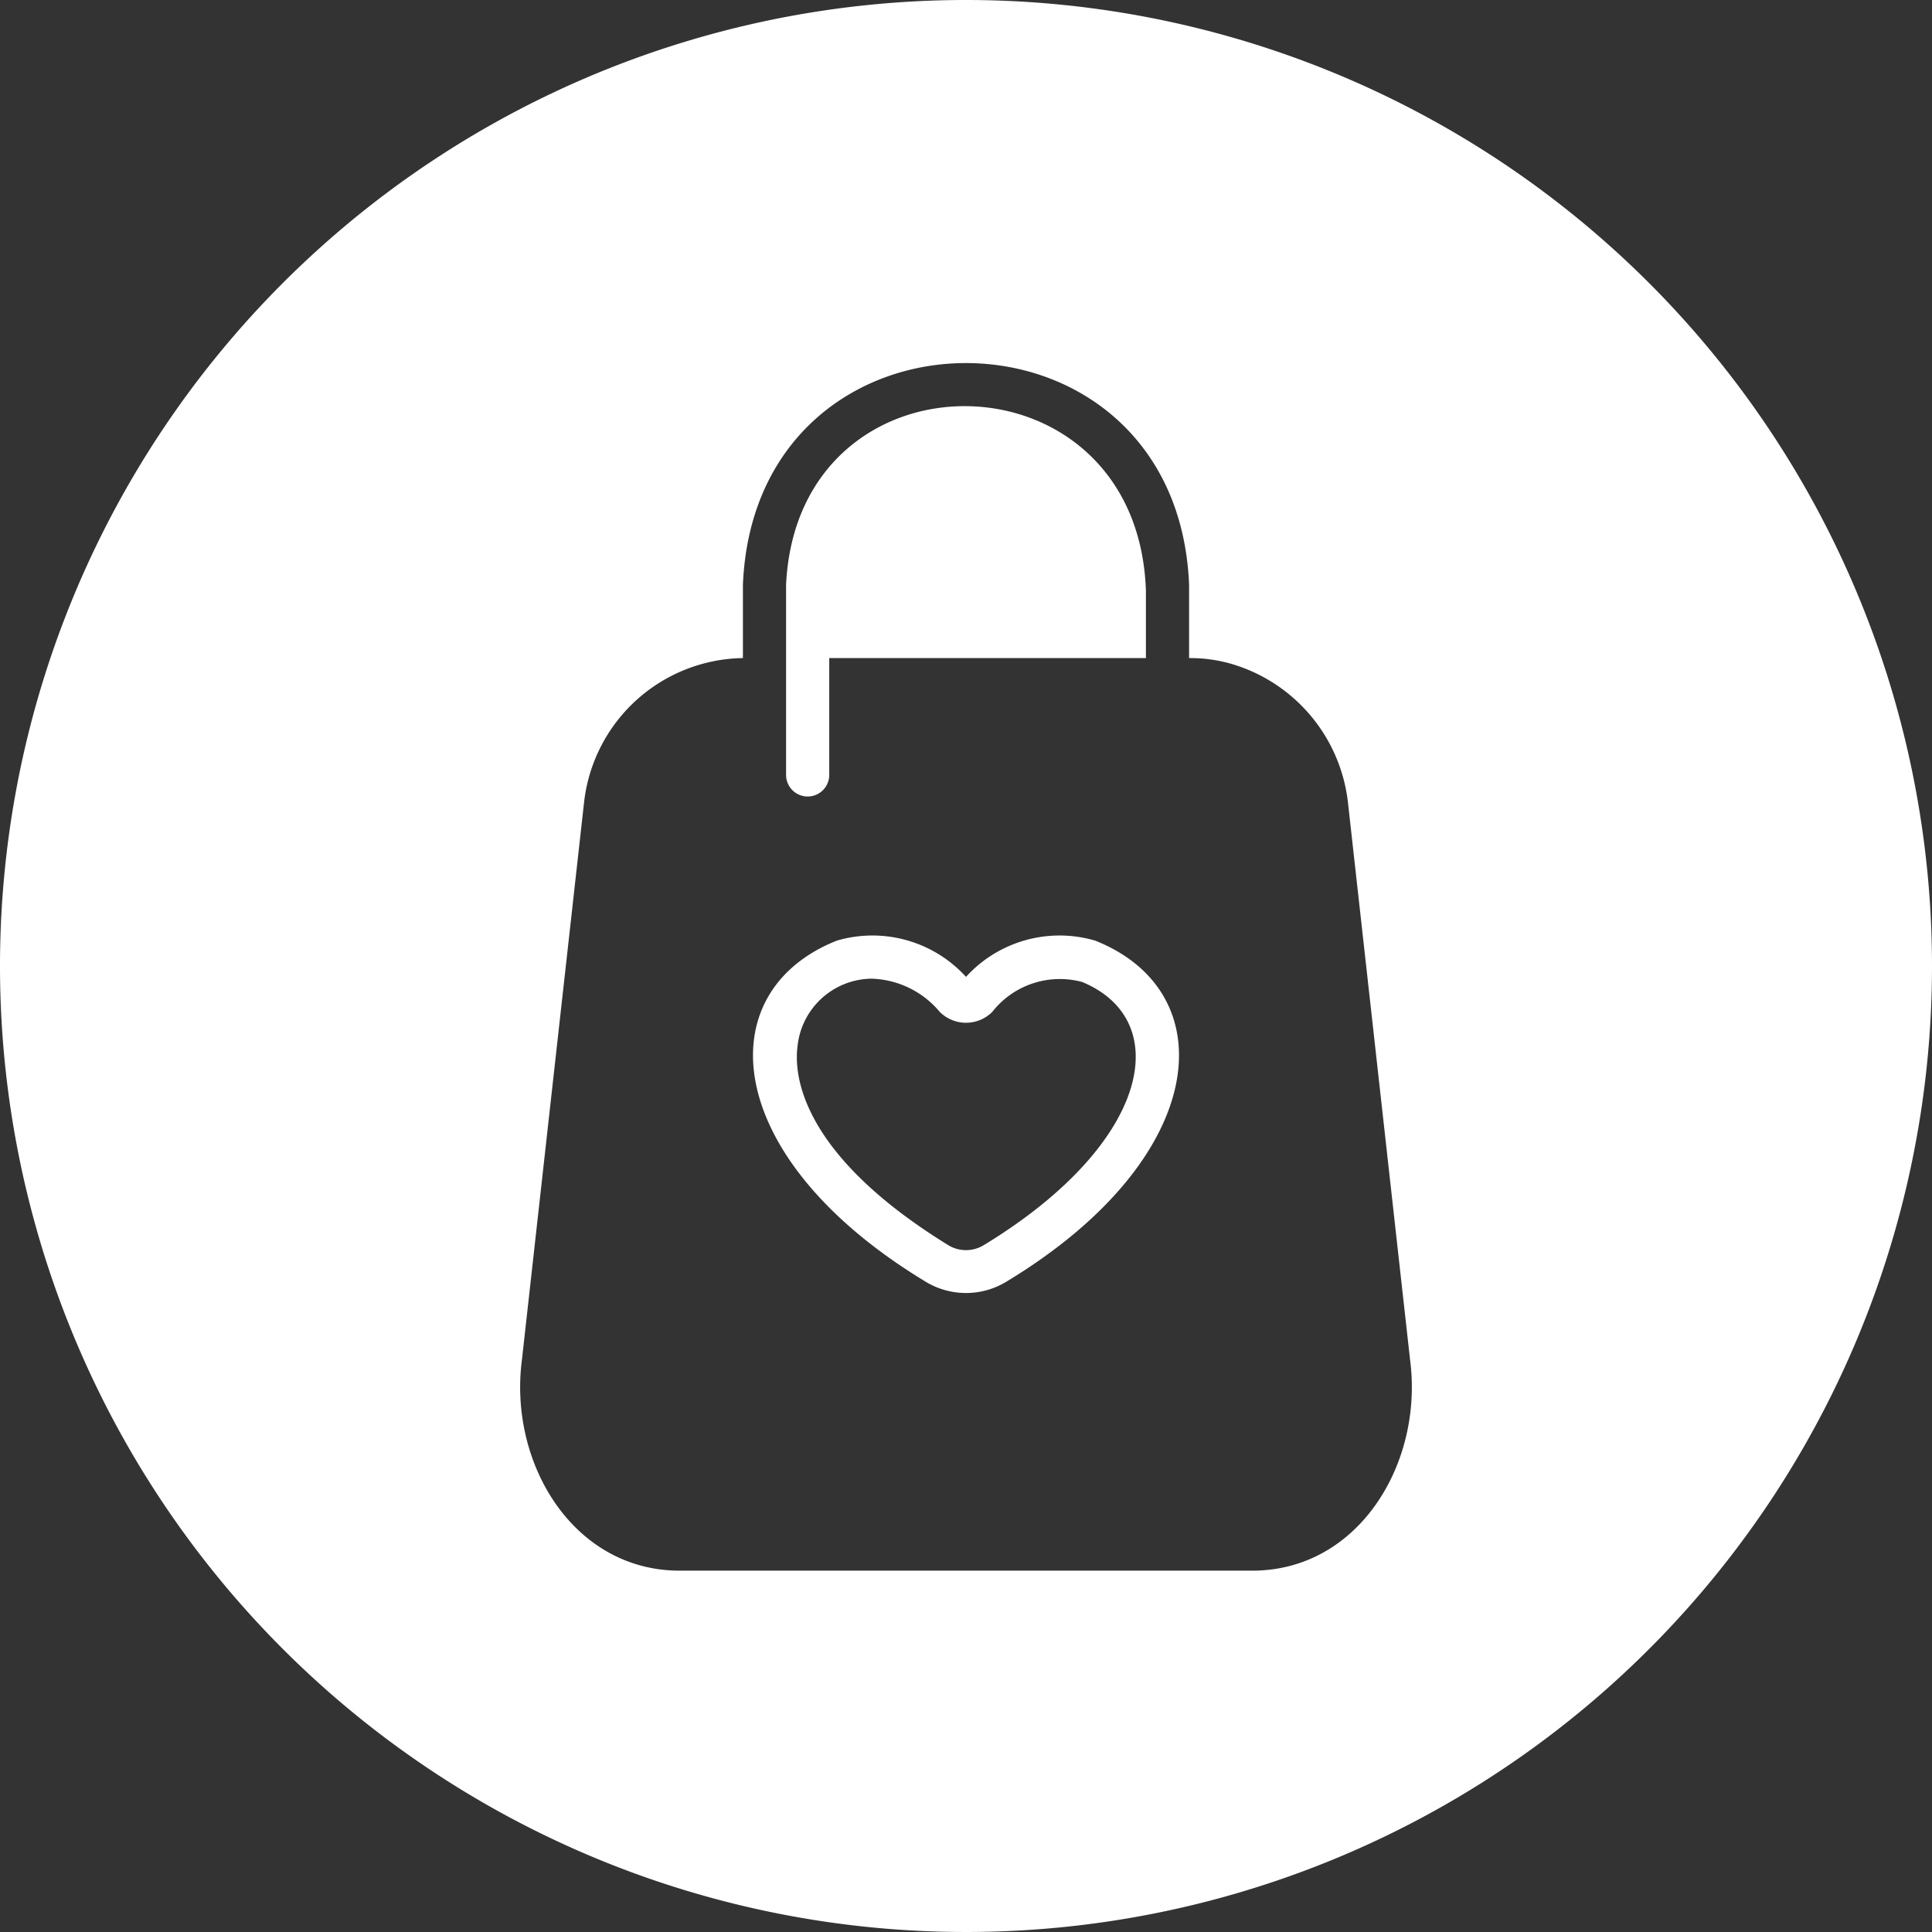
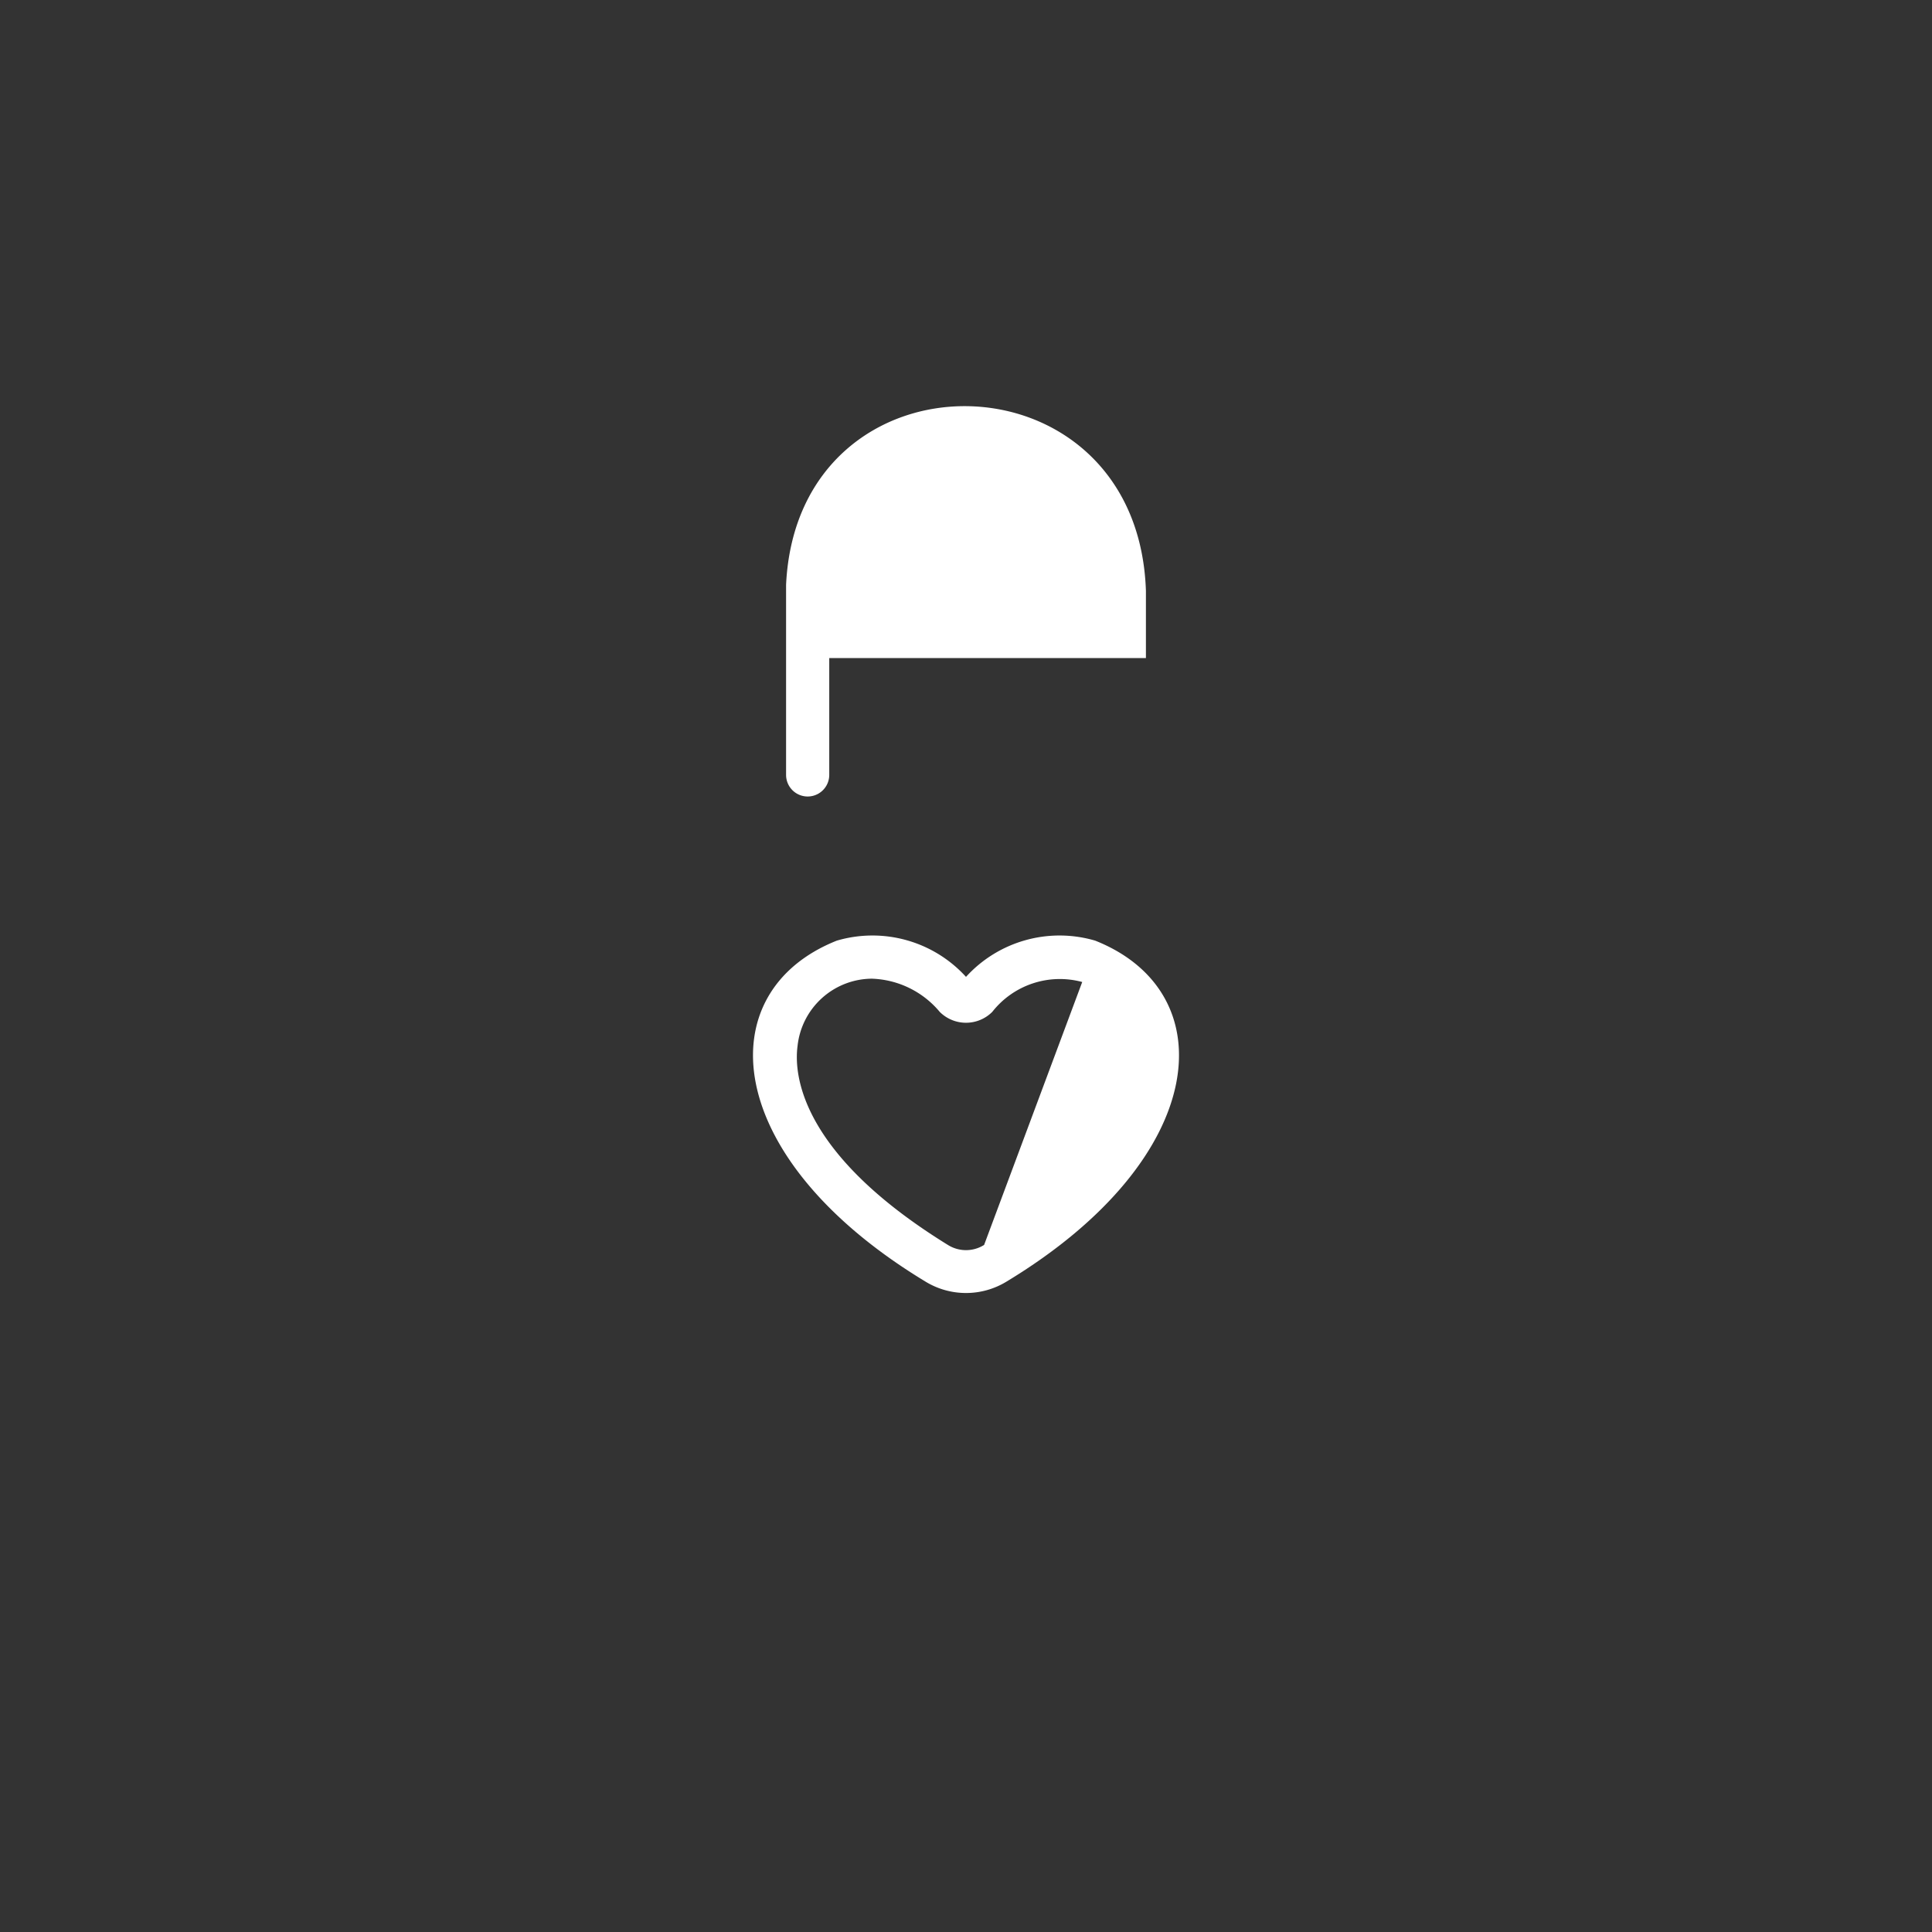
<svg xmlns="http://www.w3.org/2000/svg" data-name="Circular Glyph" fill="#ffffff" height="64" preserveAspectRatio="xMidYMid meet" version="1" viewBox="0.0 0.0 64.0 64.0" width="64" zoomAndPan="magnify">
  <rect x="0.0" y="0.0" width="64.0" height="64.0" fill="#333333" stroke="none" />
  <g id="change1_1">
-     <path d="M36.28,31.16A4.189,4.189,0,0,0,32,32.36a4.189,4.189,0,0,0-4.28-1.2c-4.28,1.7-3.84,7.19,2.93,11.29a2.574,2.574,0,0,0,2.7,0C40.12,38.35,40.56,32.86,36.28,31.16ZM32.6,41.24a1.13,1.13,0,0,1-1.2,0c-4.86-3-5.11-5.61-4.98-6.59a2.494,2.494,0,0,1,2.46-2.23,3.059,3.059,0,0,1,2.25,1.1,1.231,1.231,0,0,0,1.74,0,2.845,2.845,0,0,1,2.98-.99C38.91,33.8,38.12,37.88,32.6,41.24Z" />
+     <path d="M36.28,31.16A4.189,4.189,0,0,0,32,32.36a4.189,4.189,0,0,0-4.28-1.2c-4.28,1.7-3.84,7.19,2.93,11.29a2.574,2.574,0,0,0,2.7,0C40.12,38.35,40.56,32.86,36.28,31.16ZM32.6,41.24a1.13,1.13,0,0,1-1.2,0c-4.86-3-5.11-5.61-4.98-6.59a2.494,2.494,0,0,1,2.46-2.23,3.059,3.059,0,0,1,2.25,1.1,1.231,1.231,0,0,0,1.74,0,2.845,2.845,0,0,1,2.98-.99Z" />
  </g>
  <g id="change1_2">
    <path d="M26.04,25.67v-6.3c.38-7.98,11.65-7.86,11.92.2V21.8H27.47v3.87A.715.715,0,0,1,26.04,25.67Z" />
  </g>
  <g id="change1_3">
-     <path d="M32,0A32,32,0,1,0,64,32,32.004,32.004,0,0,0,32,0Zm9.5,52.03h-19c-3.52-.01-5.66-3.57-5.21-6.99l2.06-18.48a5.38,5.38,0,0,1,5.22-4.76h.04V19.37c.41-9.8,14.38-9.78,14.78,0V21.8a4.893,4.893,0,0,1,1.43.2,5.421,5.421,0,0,1,3.83,4.56l2.06,18.48C47.16,48.46,45.02,52.02,41.5,52.03Z" />
-   </g>
+     </g>
</svg>